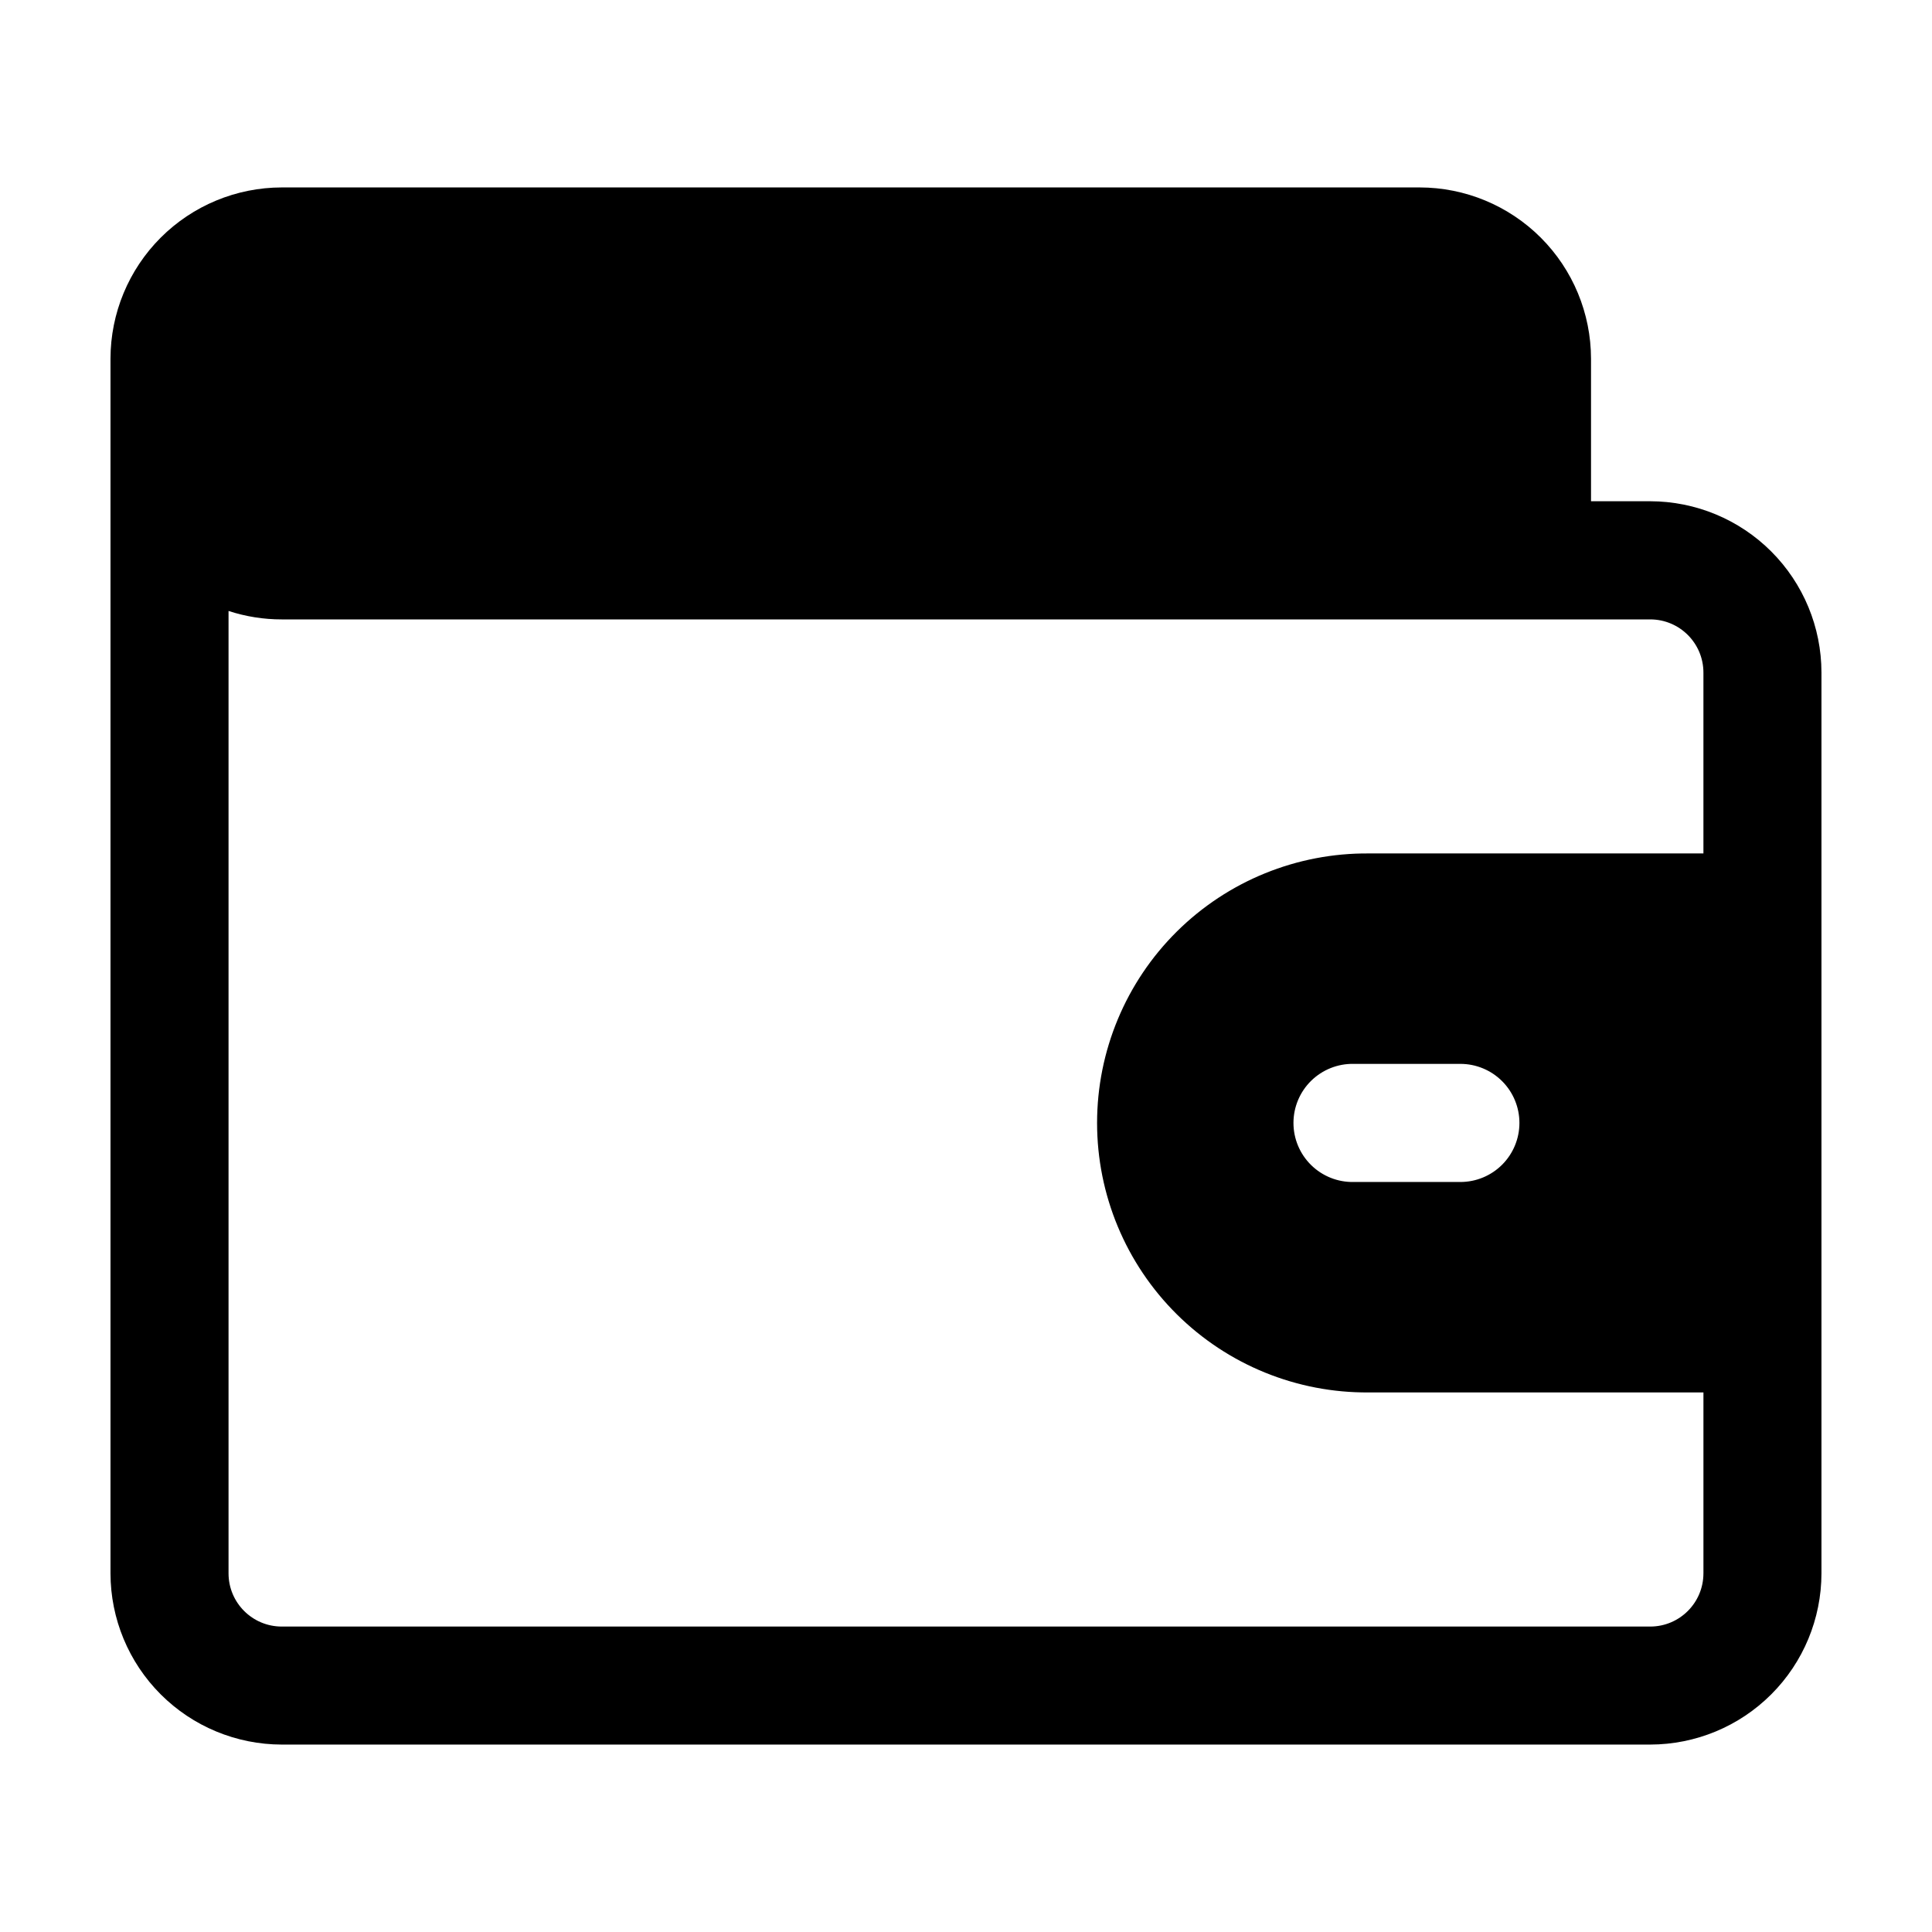
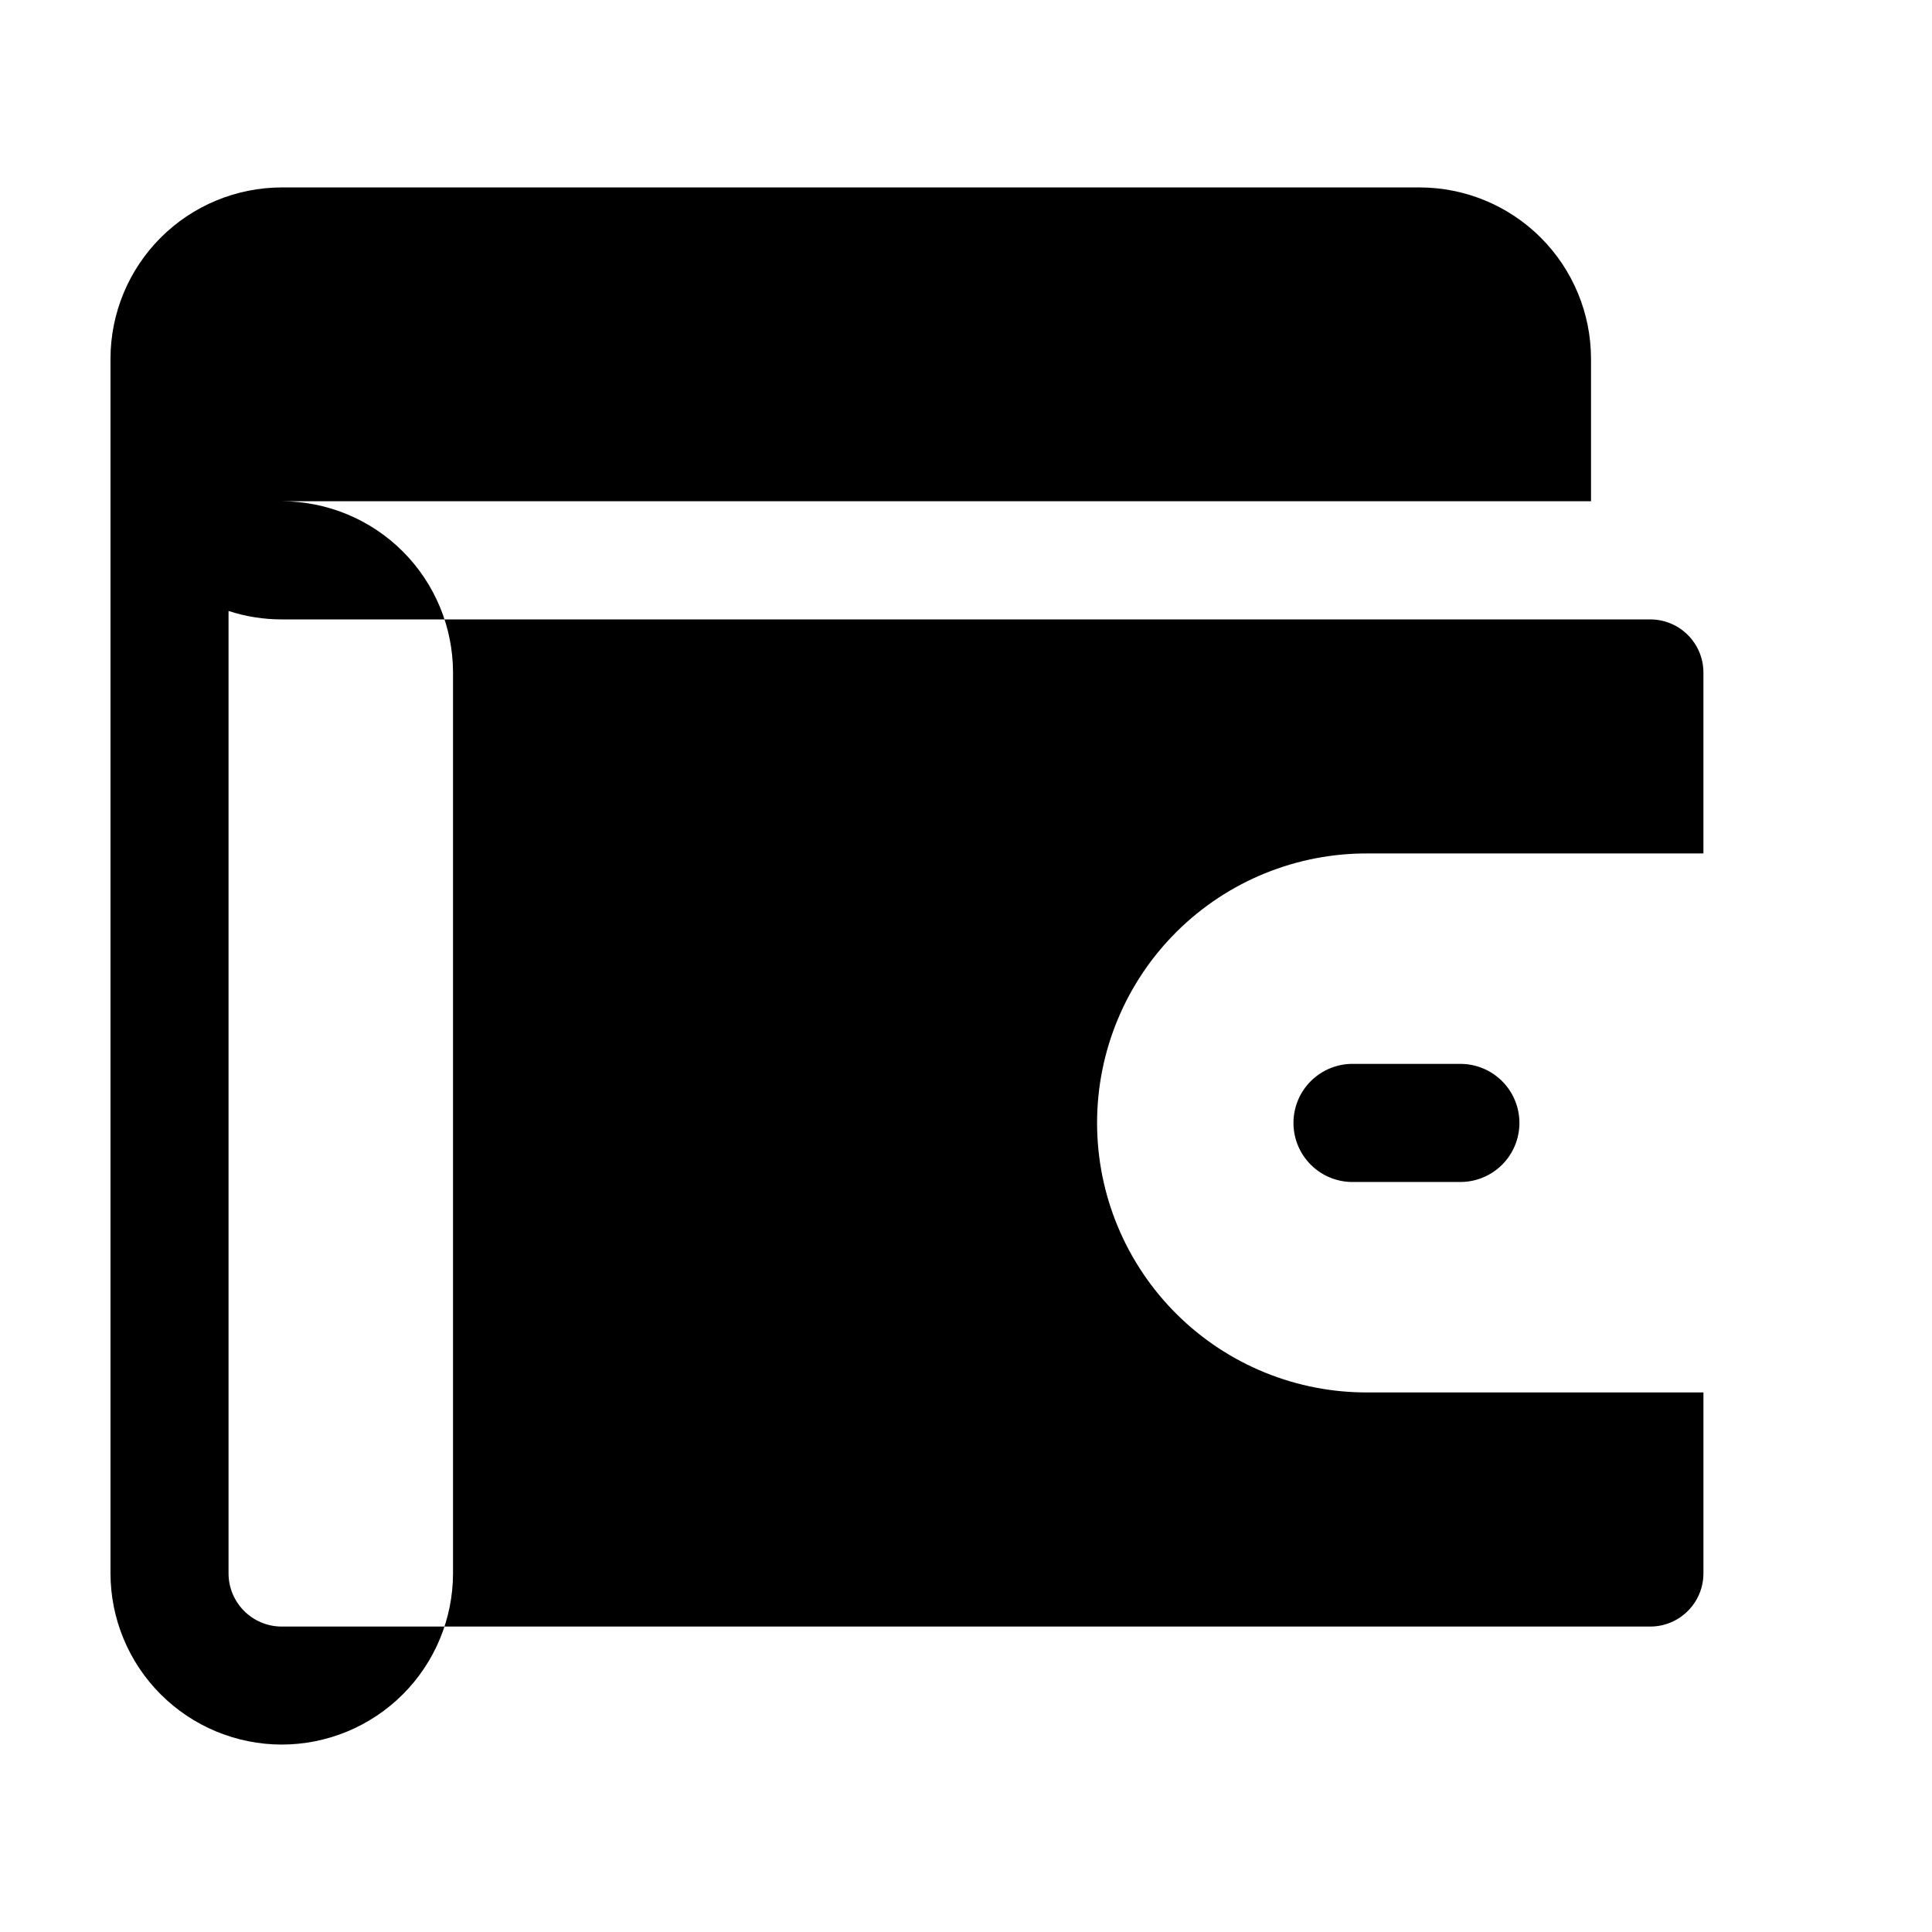
<svg xmlns="http://www.w3.org/2000/svg" fill="#000000" width="800px" height="800px" version="1.1" viewBox="144 144 512 512">
-   <path d="m581.32 276.84h-15.684v-37.785c-0.016-12.031-4.801-23.566-13.309-32.074-8.512-8.508-20.047-13.293-32.078-13.309h-301.58c-12.031 0.012-23.57 4.797-32.078 13.305-8.512 8.508-13.297 20.047-13.309 32.078v321.89c0.012 12.035 4.797 23.57 13.309 32.078 8.508 8.508 20.047 13.293 32.078 13.305h362.65c12.035-0.012 23.57-4.797 32.078-13.305 8.512-8.508 13.297-20.043 13.309-32.078v-238.72c-0.012-12.035-4.797-23.57-13.309-32.082-8.508-8.508-20.043-13.293-32.078-13.309zm14.105 93.332h-88.672 0.004c-19.047-0.16-37.367 7.293-50.891 20.703-13.523 13.41-21.129 31.668-21.129 50.715 0 19.047 7.606 37.301 21.129 50.711 13.523 13.414 31.844 20.867 50.891 20.707h88.672v47.941h-0.004c0 7.793-6.312 14.105-14.105 14.105h-362.65c-7.789 0-14.105-6.312-14.105-14.105v-255.04c4.555 1.488 9.316 2.246 14.105 2.238h362.65c7.793 0 14.105 6.312 14.105 14.105zm-48.762 71.414c0 4.152-1.648 8.133-4.582 11.07-2.934 2.934-6.914 4.582-11.066 4.582h-28.301c-4.199 0.078-8.25-1.539-11.25-4.481-2.996-2.945-4.684-6.969-4.684-11.168 0-4.199 1.688-8.227 4.684-11.168 3-2.941 7.051-4.559 11.25-4.484h28.301c4.148 0 8.129 1.648 11.066 4.586 2.934 2.934 4.582 6.914 4.582 11.062z" />
+   <path d="m581.32 276.84h-15.684v-37.785c-0.016-12.031-4.801-23.566-13.309-32.074-8.512-8.508-20.047-13.293-32.078-13.309h-301.58c-12.031 0.012-23.57 4.797-32.078 13.305-8.512 8.508-13.297 20.047-13.309 32.078v321.89c0.012 12.035 4.797 23.57 13.309 32.078 8.508 8.508 20.047 13.293 32.078 13.305c12.035-0.012 23.57-4.797 32.078-13.305 8.512-8.508 13.297-20.043 13.309-32.078v-238.72c-0.012-12.035-4.797-23.57-13.309-32.082-8.508-8.508-20.043-13.293-32.078-13.309zm14.105 93.332h-88.672 0.004c-19.047-0.16-37.367 7.293-50.891 20.703-13.523 13.41-21.129 31.668-21.129 50.715 0 19.047 7.606 37.301 21.129 50.711 13.523 13.414 31.844 20.867 50.891 20.707h88.672v47.941h-0.004c0 7.793-6.312 14.105-14.105 14.105h-362.65c-7.789 0-14.105-6.312-14.105-14.105v-255.04c4.555 1.488 9.316 2.246 14.105 2.238h362.65c7.793 0 14.105 6.312 14.105 14.105zm-48.762 71.414c0 4.152-1.648 8.133-4.582 11.07-2.934 2.934-6.914 4.582-11.066 4.582h-28.301c-4.199 0.078-8.25-1.539-11.25-4.481-2.996-2.945-4.684-6.969-4.684-11.168 0-4.199 1.688-8.227 4.684-11.168 3-2.941 7.051-4.559 11.25-4.484h28.301c4.148 0 8.129 1.648 11.066 4.586 2.934 2.934 4.582 6.914 4.582 11.062z" />
</svg>